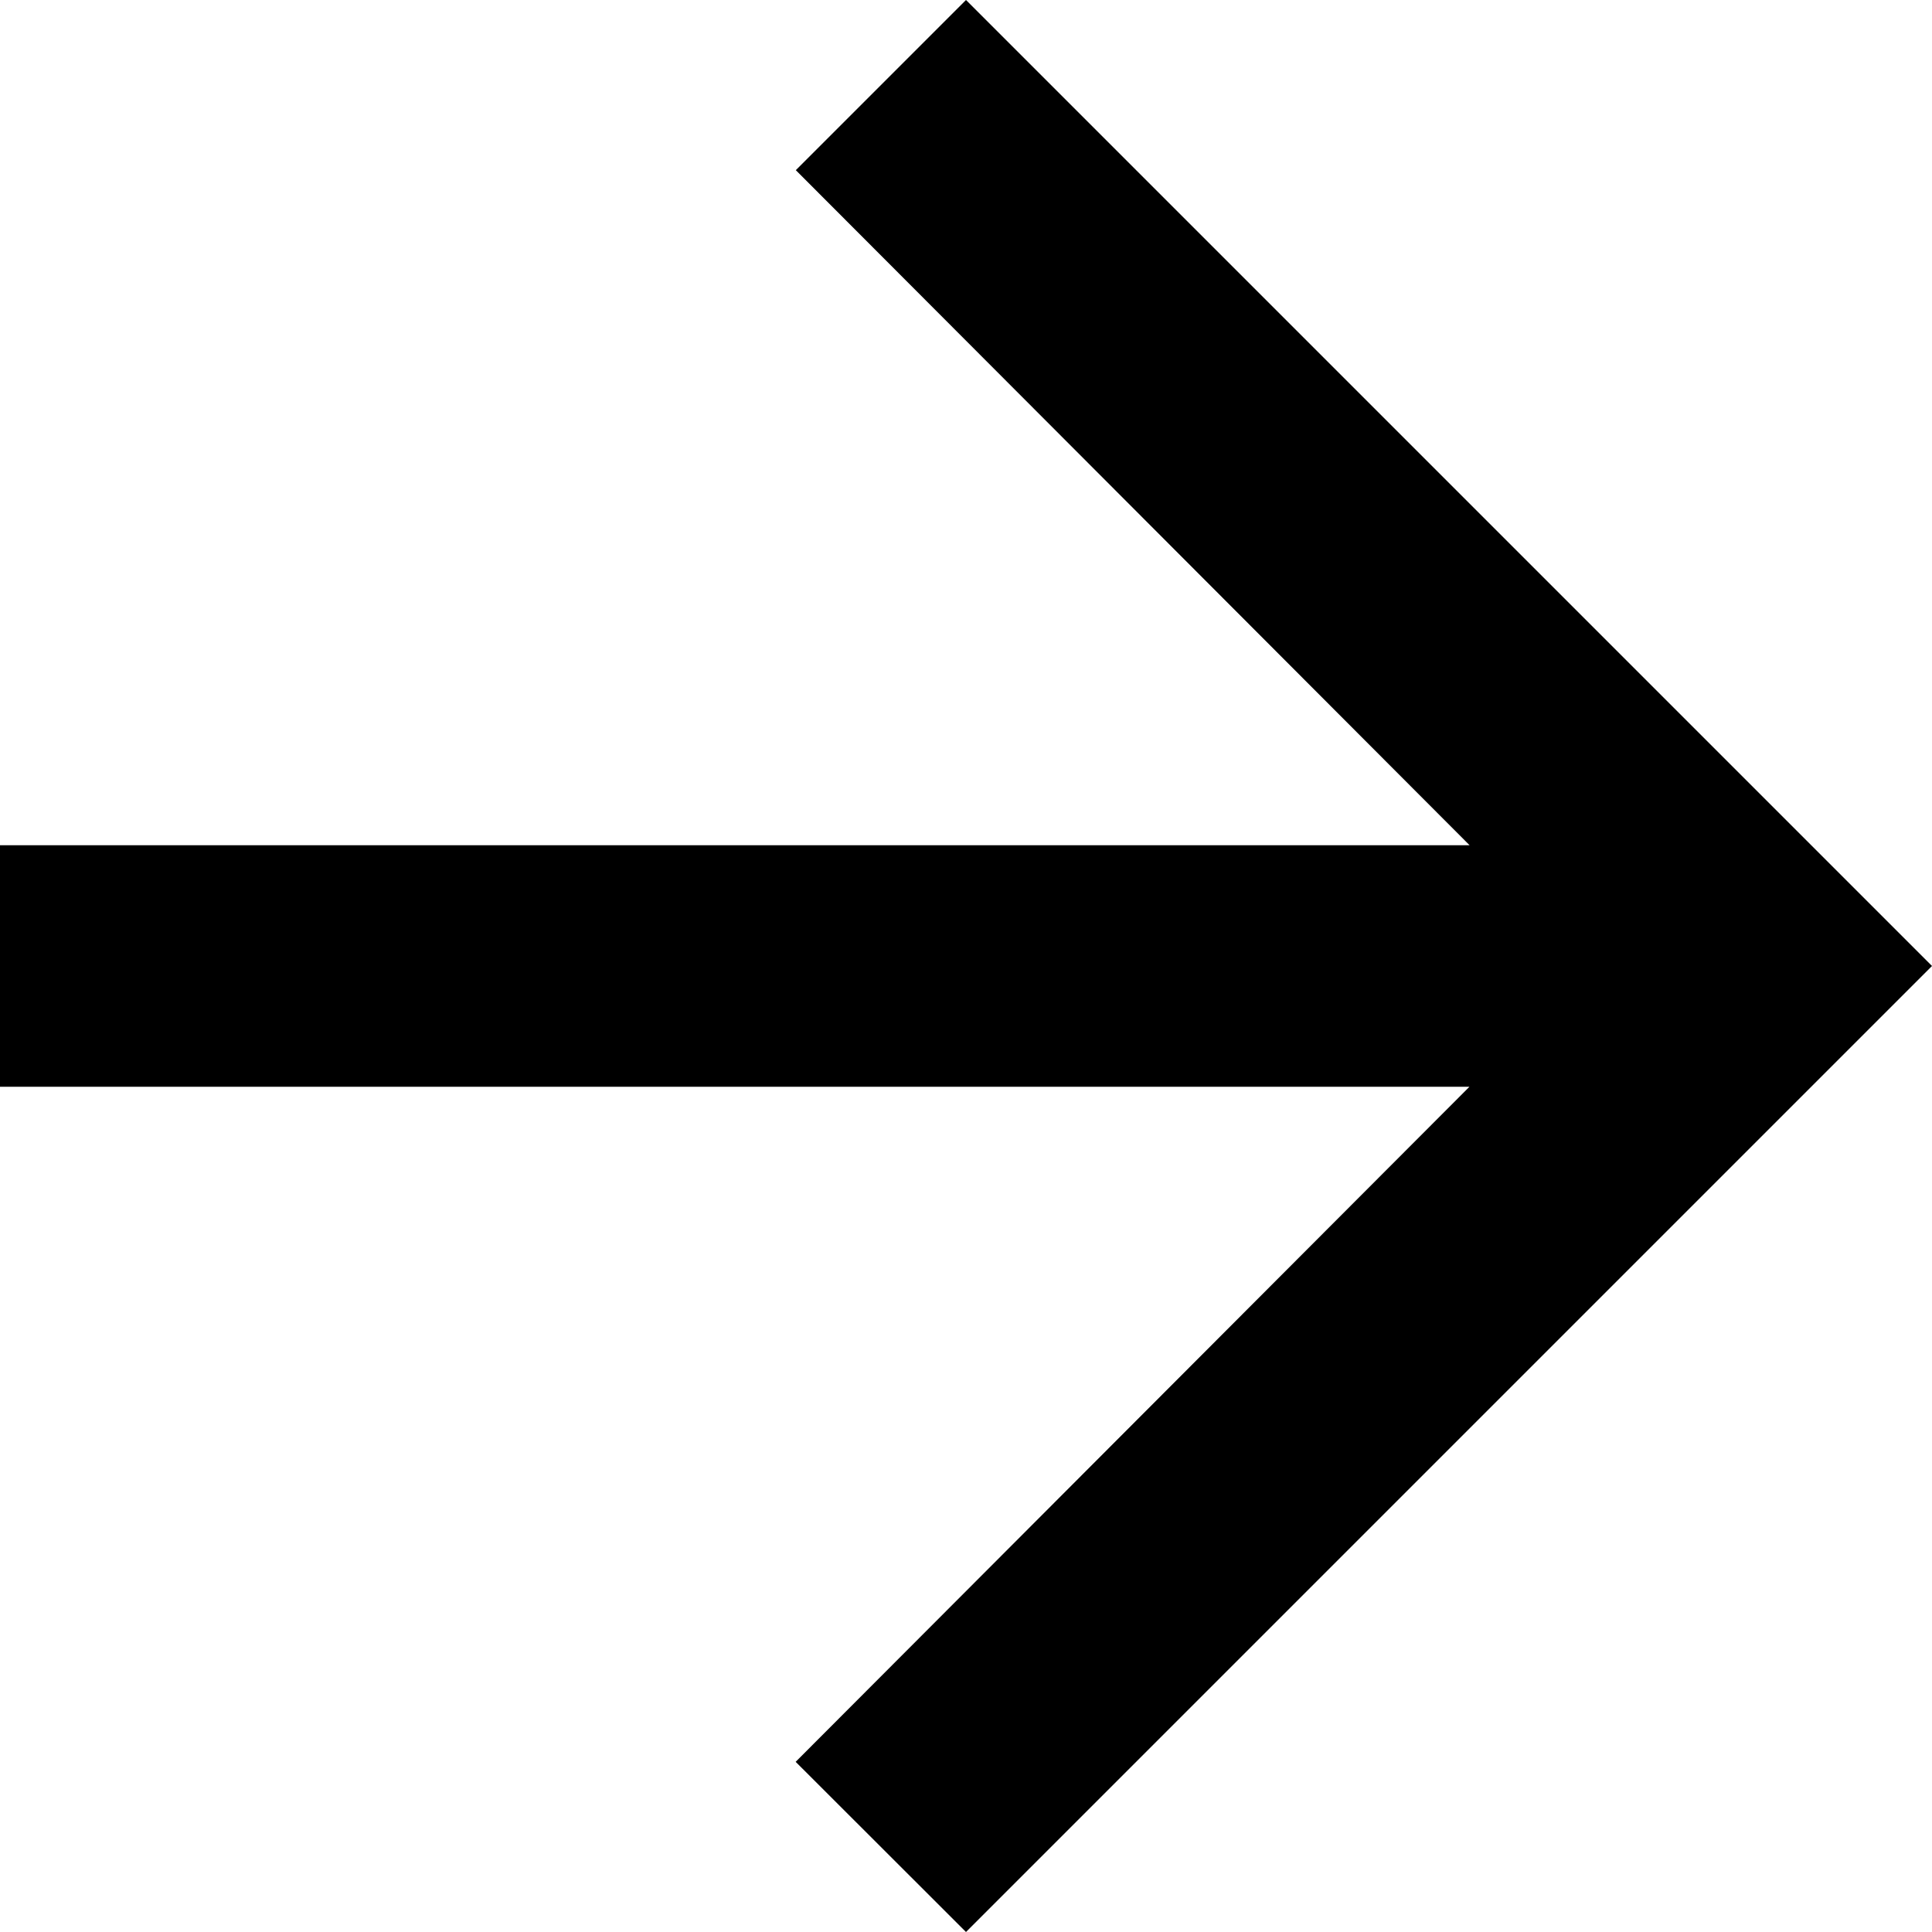
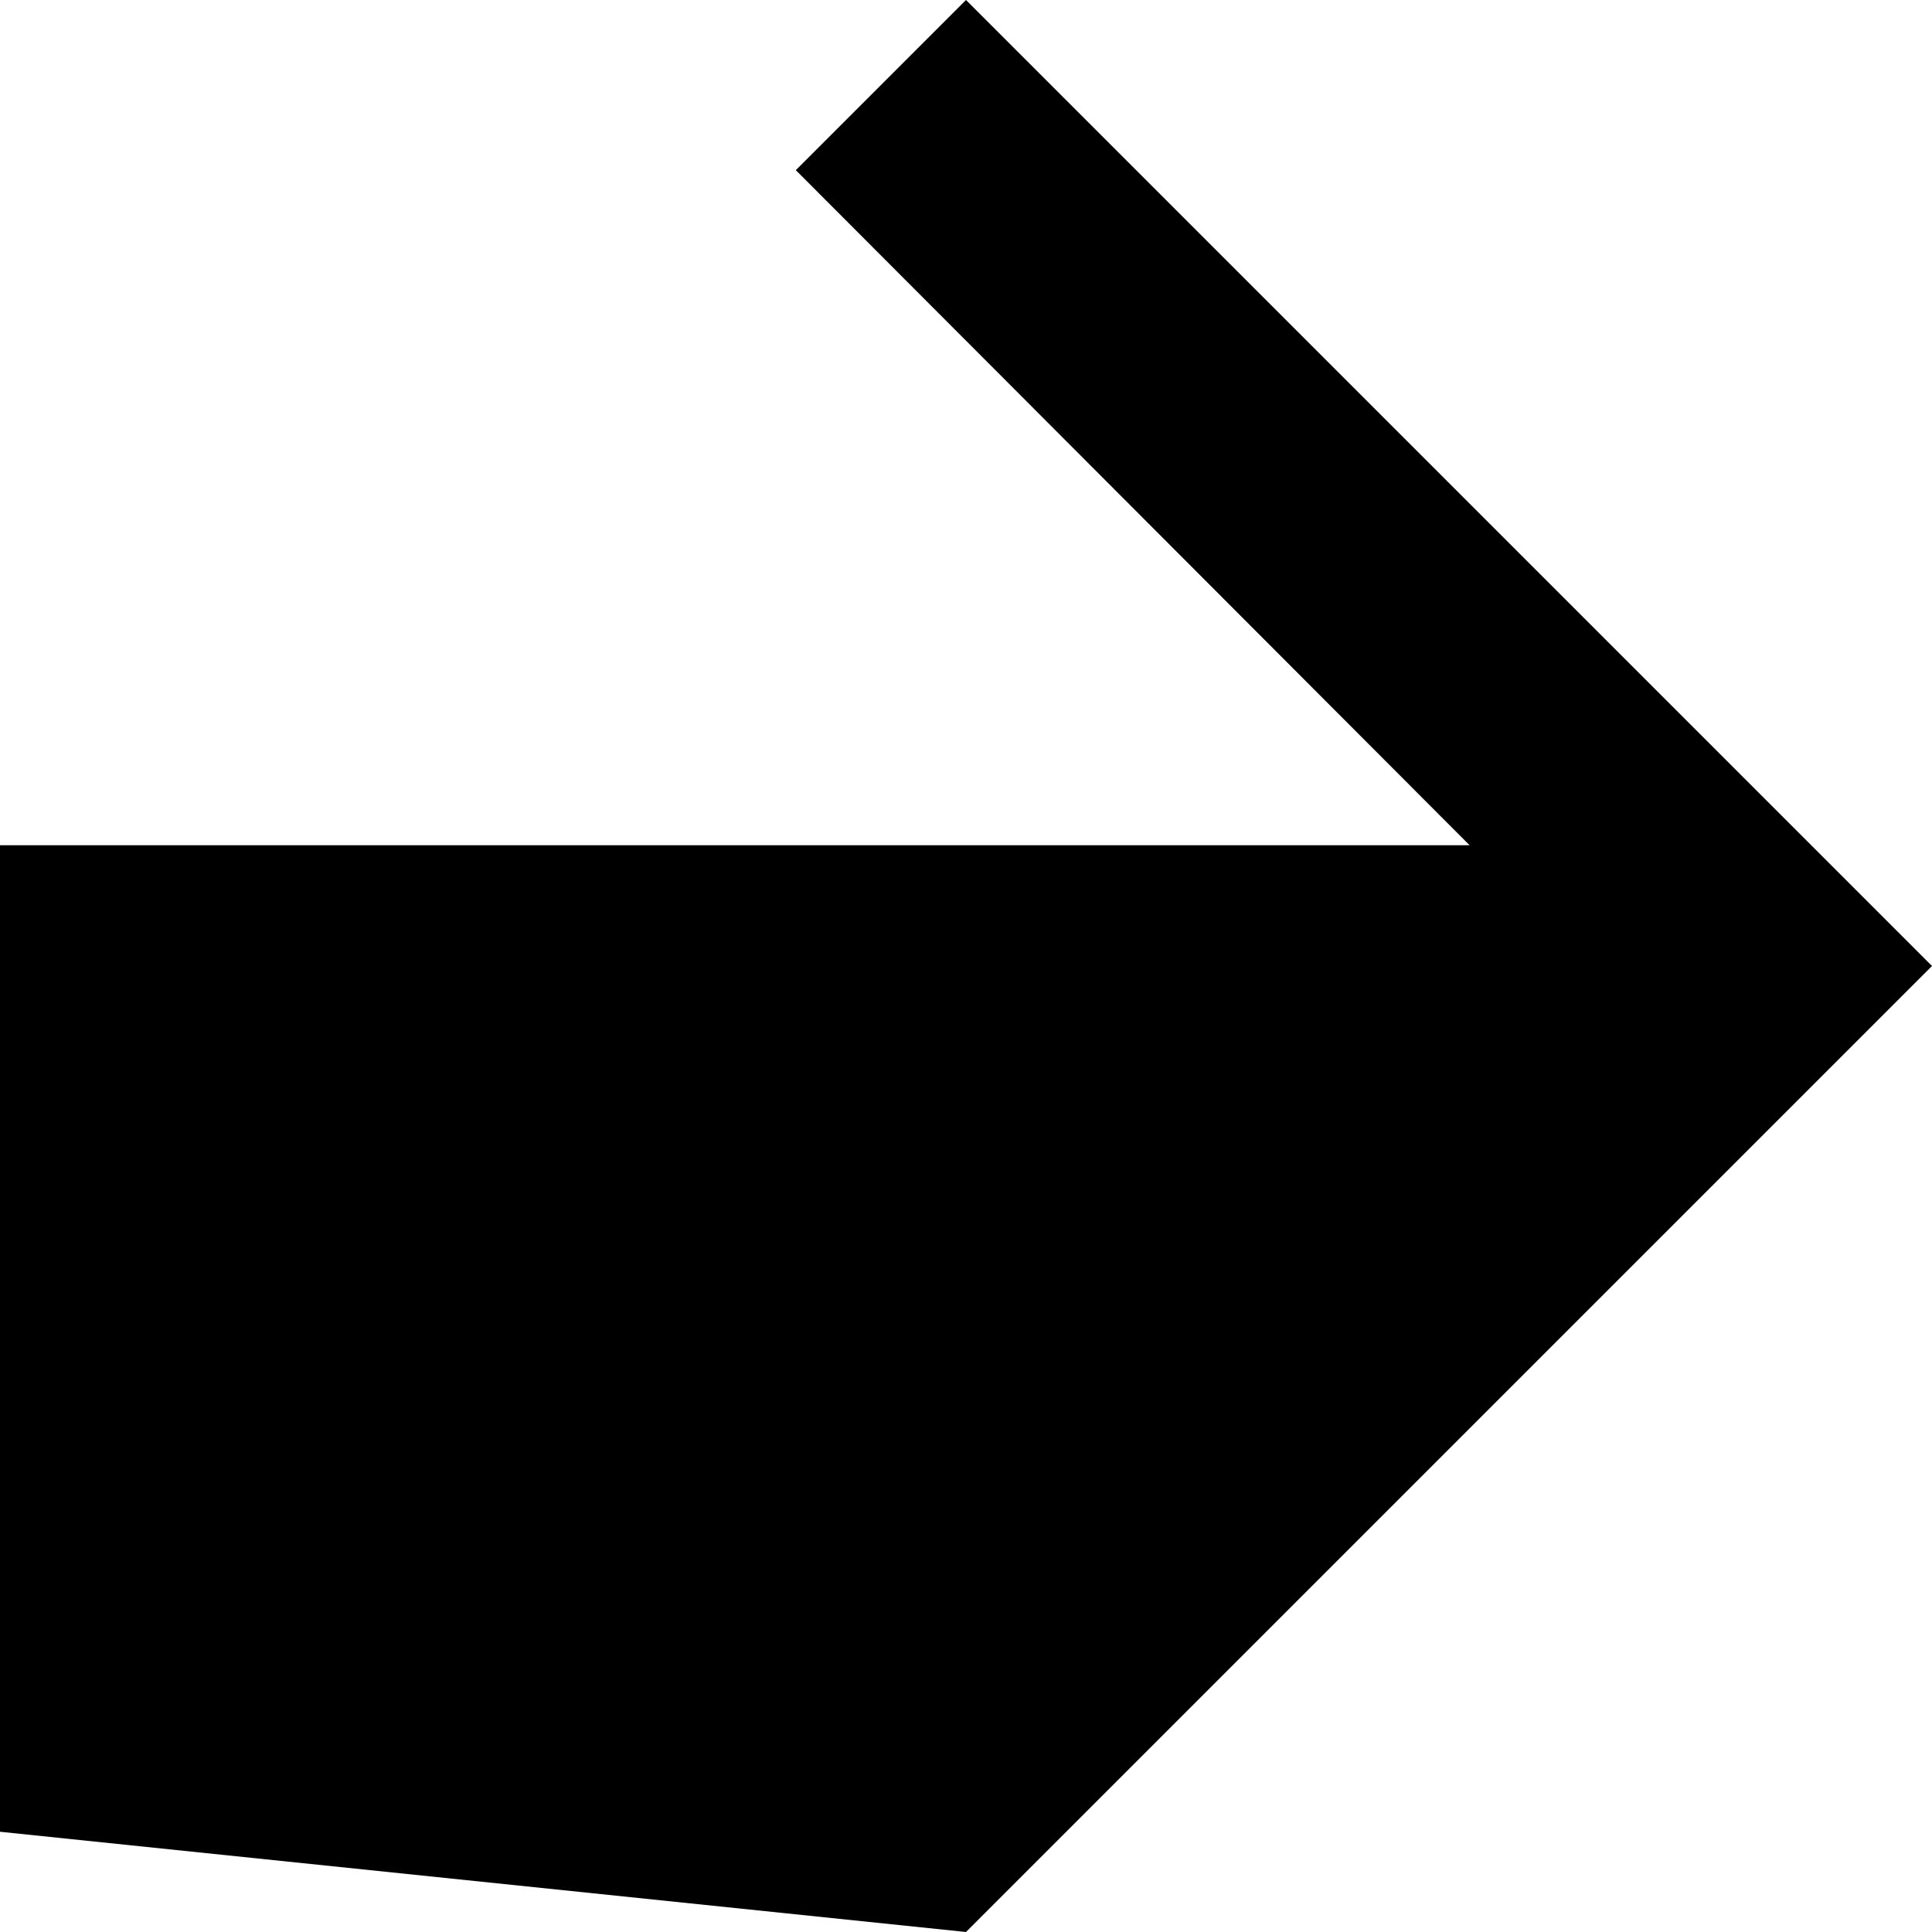
<svg xmlns="http://www.w3.org/2000/svg" width="12" height="12" viewBox="0 0 12 12">
-   <path id="Icon_material-arrow-forward" data-name="Icon material-arrow-forward" d="M12,6,10.943,7.057l4.185,4.193H6v1.5h9.127l-4.185,4.193L12,18l6-6Z" transform="translate(-6 -6)" />
+   <path id="Icon_material-arrow-forward" data-name="Icon material-arrow-forward" d="M12,6,10.943,7.057l4.185,4.193H6v1.5l-4.185,4.193L12,18l6-6Z" transform="translate(-6 -6)" />
</svg>